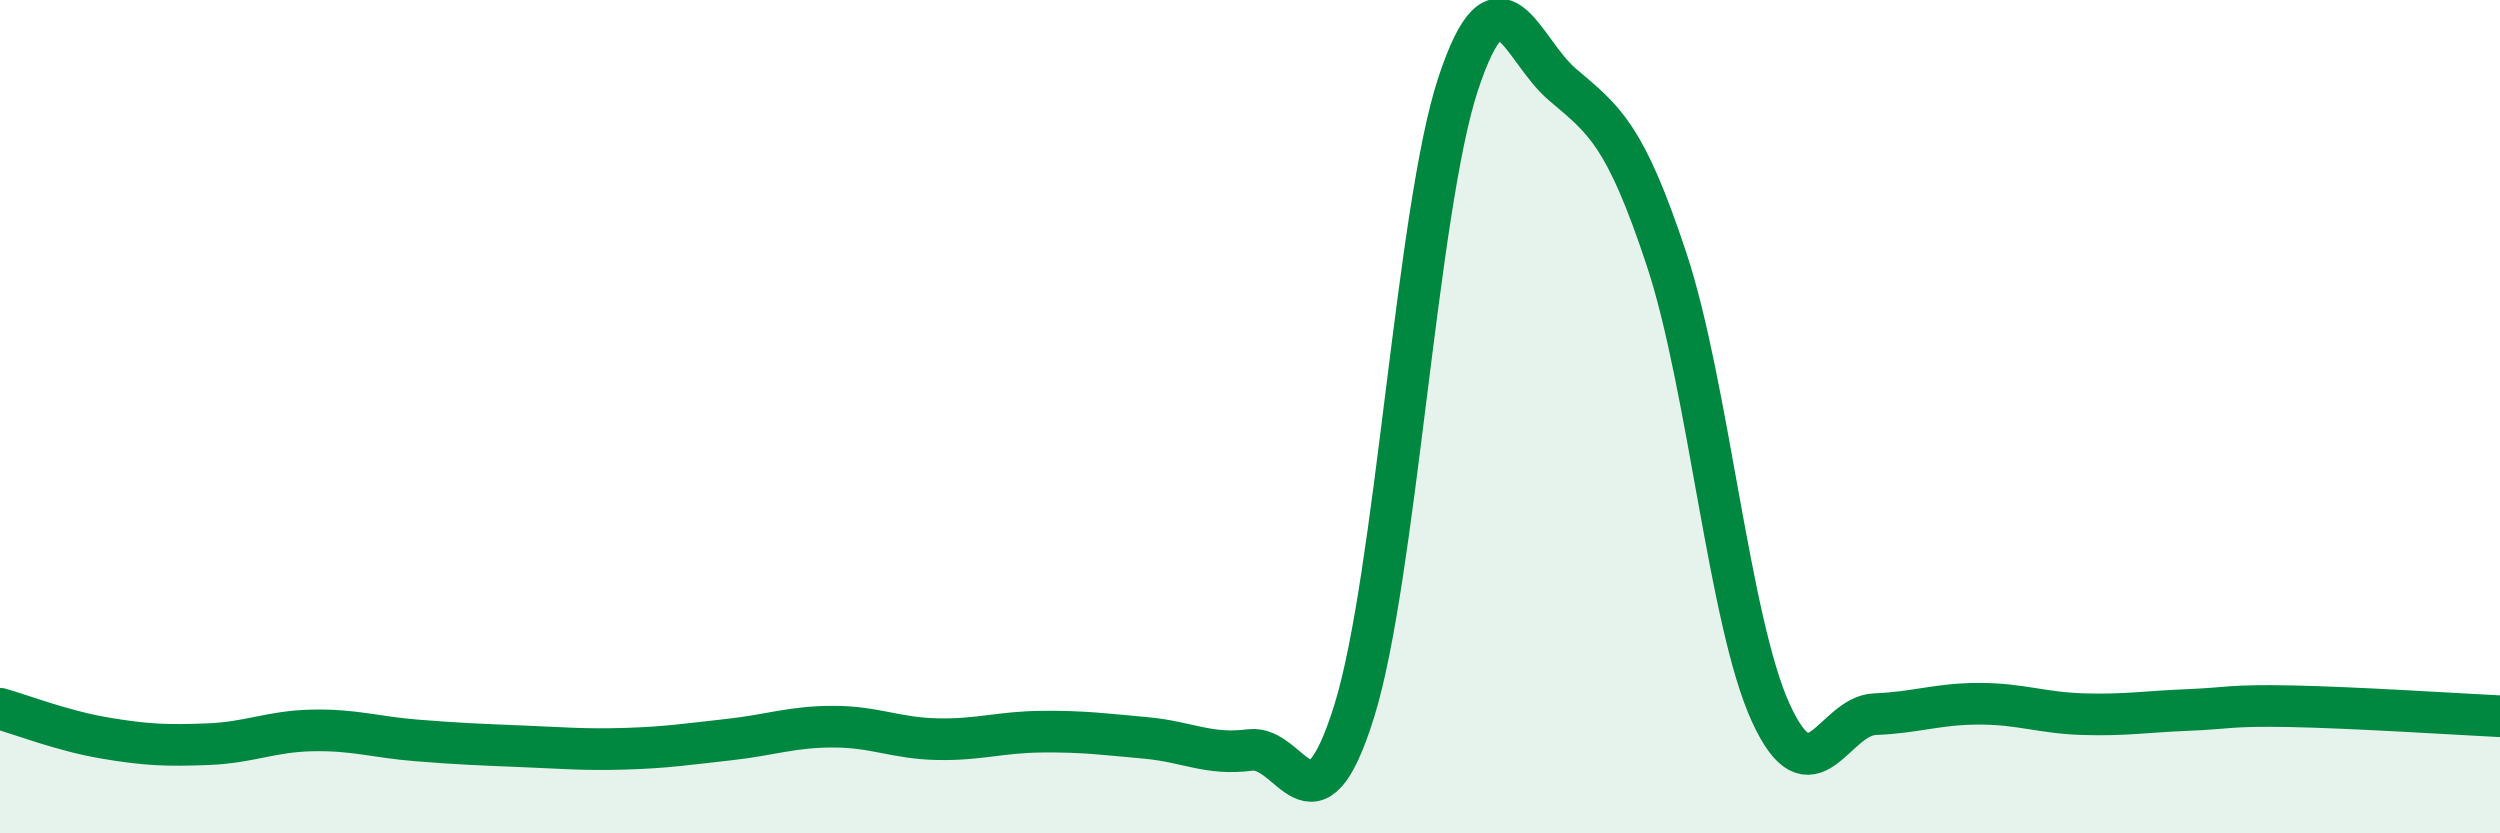
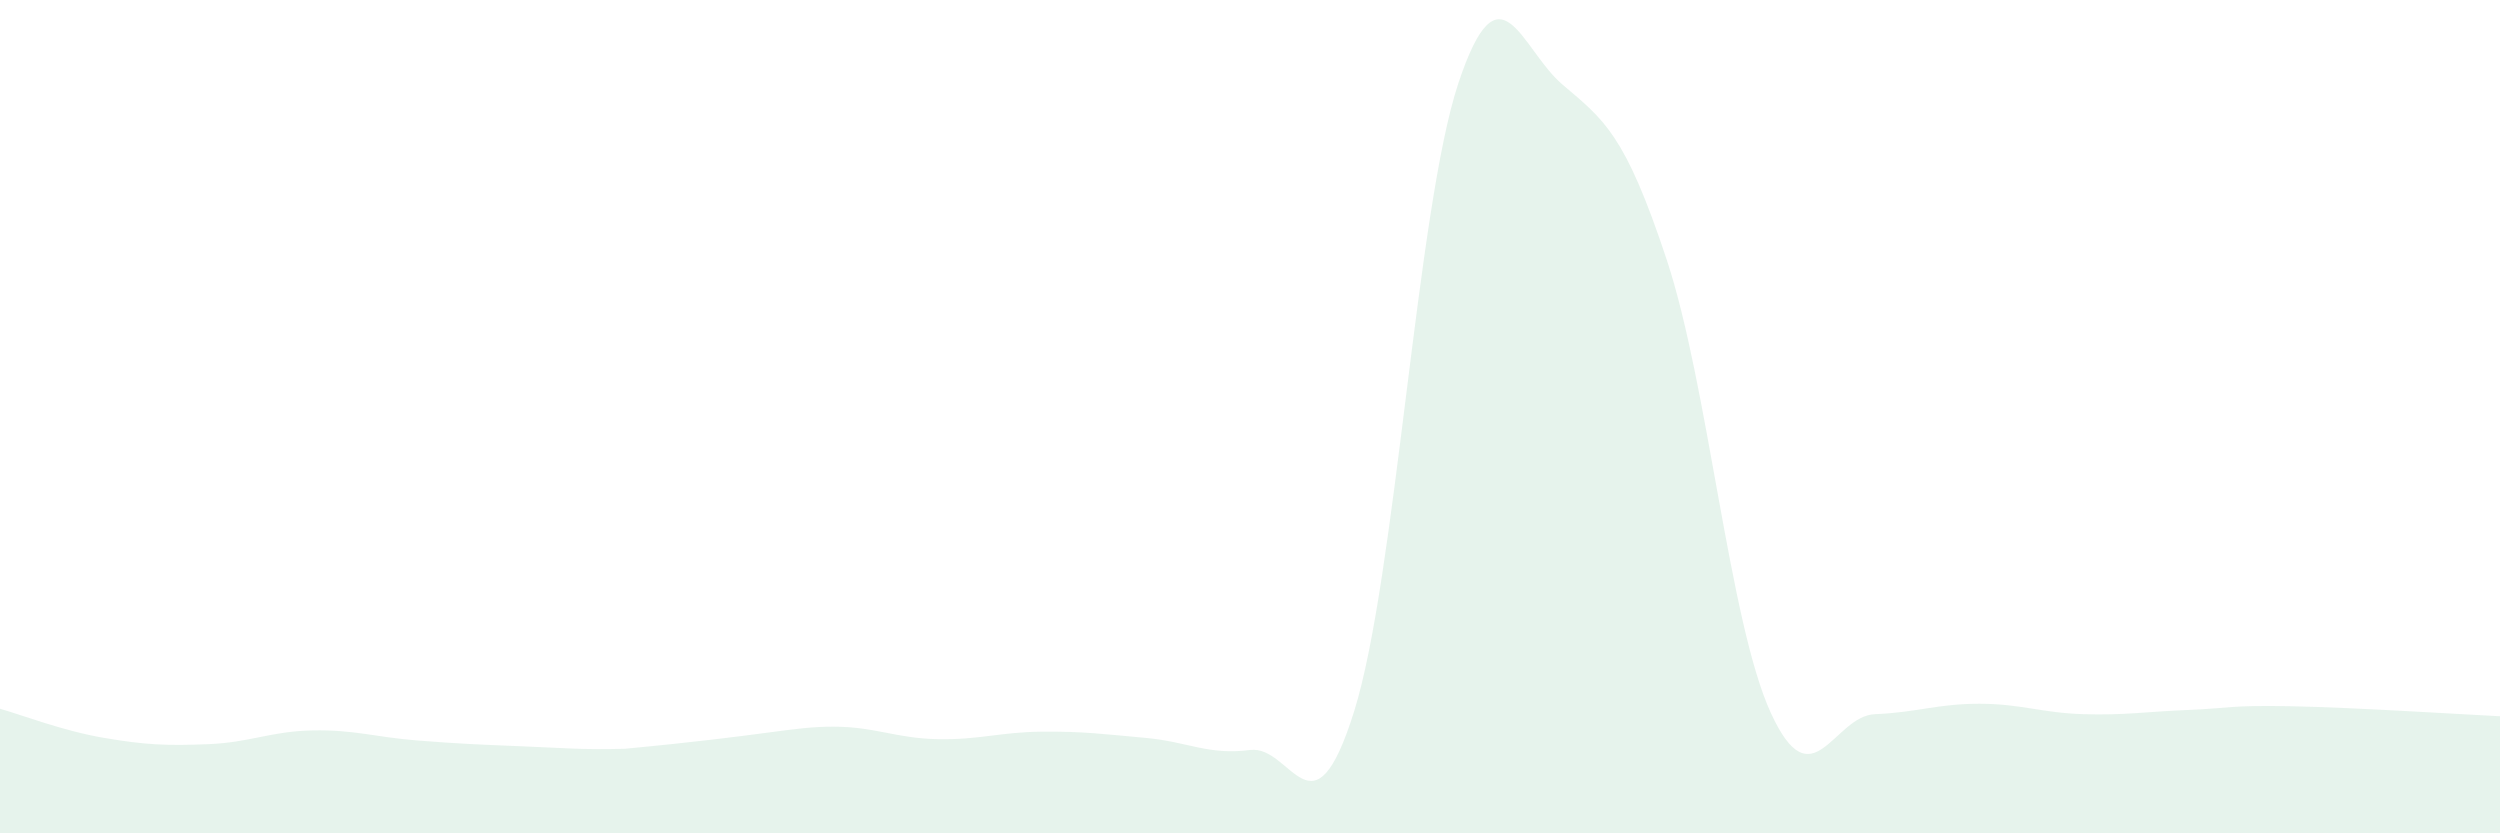
<svg xmlns="http://www.w3.org/2000/svg" width="60" height="20" viewBox="0 0 60 20">
-   <path d="M 0,17.01 C 0.5,17.15 1.5,17.54 2.5,17.71 C 3.5,17.88 4,17.9 5,17.86 C 6,17.82 6.5,17.55 7.5,17.53 C 8.5,17.51 9,17.69 10,17.77 C 11,17.85 11.5,17.87 12.5,17.91 C 13.5,17.95 14,18 15,17.97 C 16,17.94 16.5,17.86 17.5,17.75 C 18.5,17.64 19,17.44 20,17.44 C 21,17.44 21.5,17.72 22.5,17.74 C 23.5,17.76 24,17.57 25,17.56 C 26,17.55 26.5,17.62 27.5,17.71 C 28.5,17.8 29,18.13 30,18 C 31,17.87 31.5,20.27 32.5,17.07 C 33.5,13.87 34,5.01 35,2 C 36,-1.01 36.5,1.18 37.5,2.03 C 38.5,2.88 39,3.21 40,6.23 C 41,9.25 41.5,14.93 42.5,17.11 C 43.5,19.29 44,17.18 45,17.14 C 46,17.1 46.5,16.89 47.5,16.89 C 48.5,16.89 49,17.11 50,17.14 C 51,17.17 51.5,17.08 52.5,17.04 C 53.5,17 53.5,16.92 55,16.95 C 56.5,16.98 59,17.14 60,17.19L60 20L0 20Z" fill="#008740" opacity="0.1" stroke-linecap="round" stroke-linejoin="round" />
-   <path d="M 0,17.01 C 0.5,17.15 1.5,17.54 2.5,17.71 C 3.5,17.88 4,17.9 5,17.86 C 6,17.82 6.5,17.55 7.5,17.53 C 8.5,17.51 9,17.69 10,17.77 C 11,17.85 11.5,17.87 12.5,17.91 C 13.5,17.95 14,18 15,17.97 C 16,17.94 16.5,17.86 17.5,17.75 C 18.5,17.64 19,17.44 20,17.44 C 21,17.44 21.5,17.72 22.5,17.74 C 23.5,17.76 24,17.57 25,17.56 C 26,17.55 26.5,17.62 27.5,17.71 C 28.5,17.8 29,18.13 30,18 C 31,17.87 31.5,20.27 32.5,17.07 C 33.5,13.87 34,5.01 35,2 C 36,-1.01 36.5,1.18 37.5,2.03 C 38.5,2.88 39,3.21 40,6.23 C 41,9.25 41.5,14.93 42.5,17.11 C 43.5,19.29 44,17.18 45,17.14 C 46,17.1 46.5,16.89 47.5,16.89 C 48.5,16.89 49,17.11 50,17.14 C 51,17.17 51.5,17.08 52.5,17.04 C 53.5,17 53.5,16.92 55,16.95 C 56.5,16.98 59,17.14 60,17.19" stroke="#008740" stroke-width="1" fill="none" stroke-linecap="round" stroke-linejoin="round" />
+   <path d="M 0,17.01 C 0.5,17.15 1.5,17.54 2.5,17.71 C 3.5,17.88 4,17.9 5,17.86 C 6,17.82 6.5,17.55 7.5,17.53 C 8.5,17.51 9,17.69 10,17.77 C 11,17.85 11.5,17.87 12.5,17.91 C 13.5,17.95 14,18 15,17.97 C 18.5,17.64 19,17.44 20,17.44 C 21,17.44 21.5,17.72 22.5,17.74 C 23.5,17.76 24,17.57 25,17.56 C 26,17.55 26.5,17.62 27.5,17.71 C 28.5,17.8 29,18.13 30,18 C 31,17.87 31.5,20.27 32.5,17.07 C 33.5,13.87 34,5.01 35,2 C 36,-1.01 36.5,1.18 37.5,2.03 C 38.5,2.88 39,3.21 40,6.23 C 41,9.25 41.5,14.93 42.5,17.11 C 43.5,19.29 44,17.18 45,17.14 C 46,17.1 46.5,16.89 47.5,16.89 C 48.5,16.89 49,17.11 50,17.14 C 51,17.17 51.5,17.08 52.5,17.04 C 53.5,17 53.5,16.92 55,16.95 C 56.5,16.98 59,17.14 60,17.19L60 20L0 20Z" fill="#008740" opacity="0.1" stroke-linecap="round" stroke-linejoin="round" />
</svg>